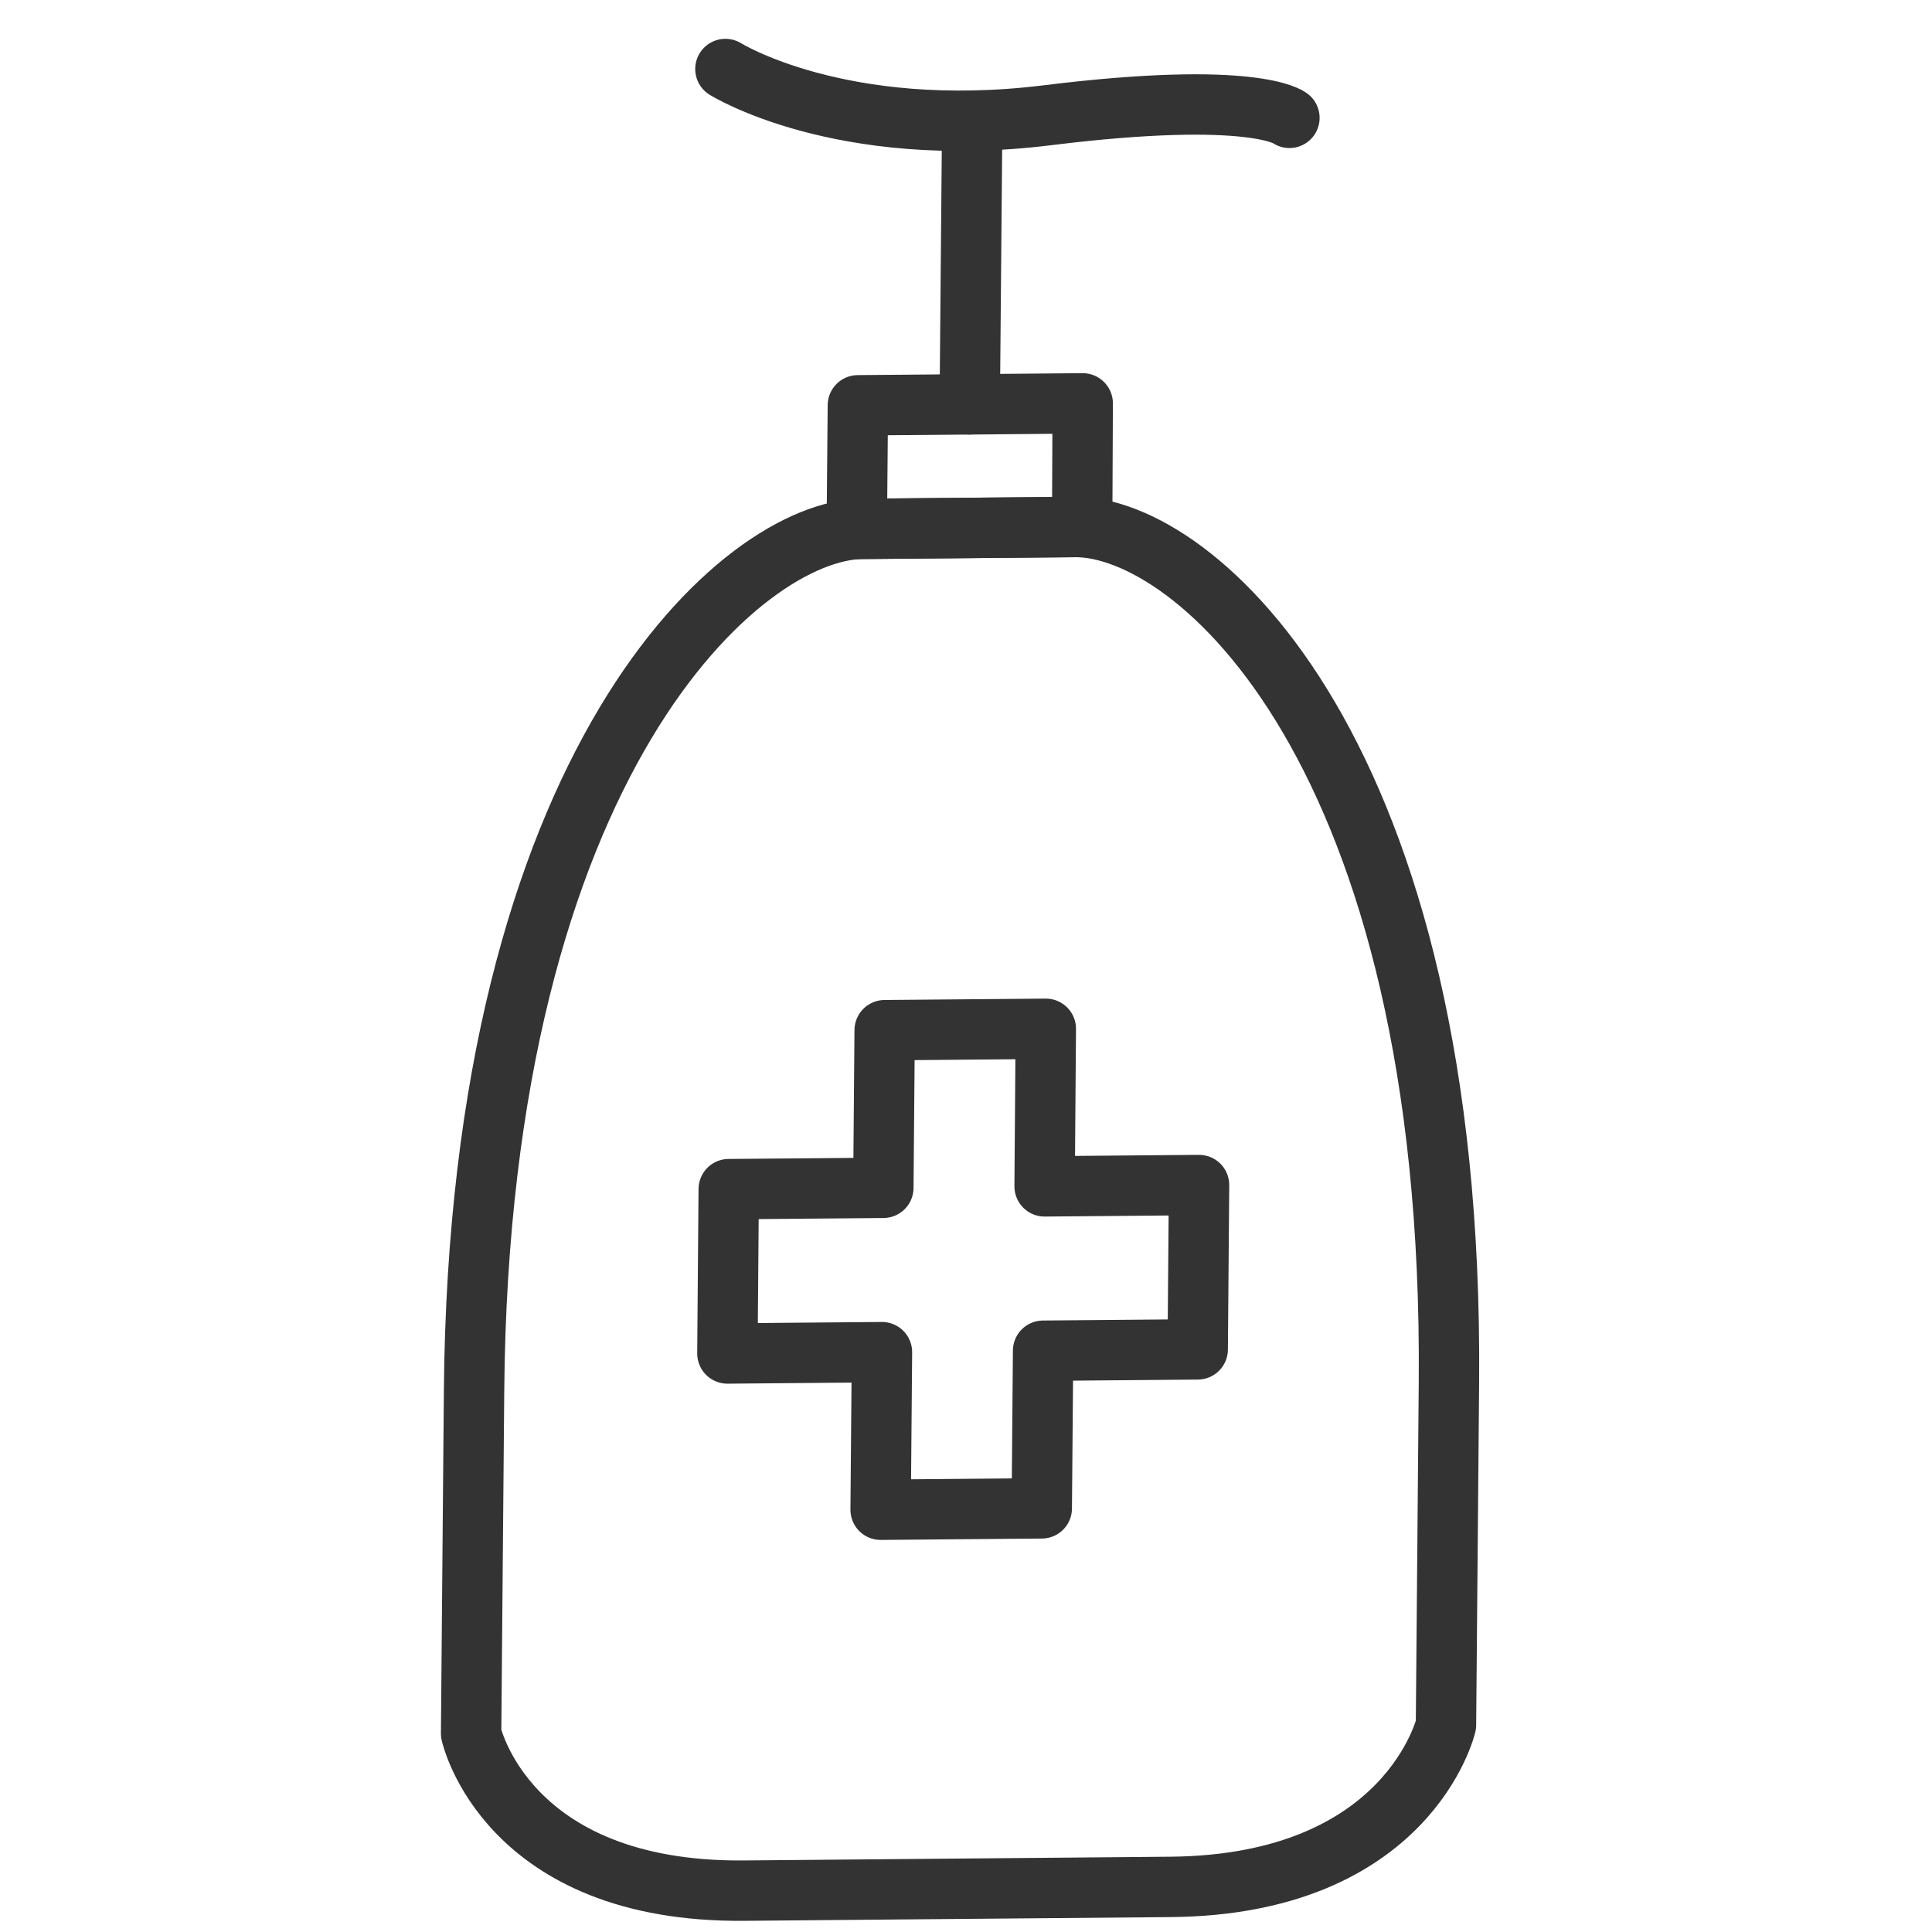
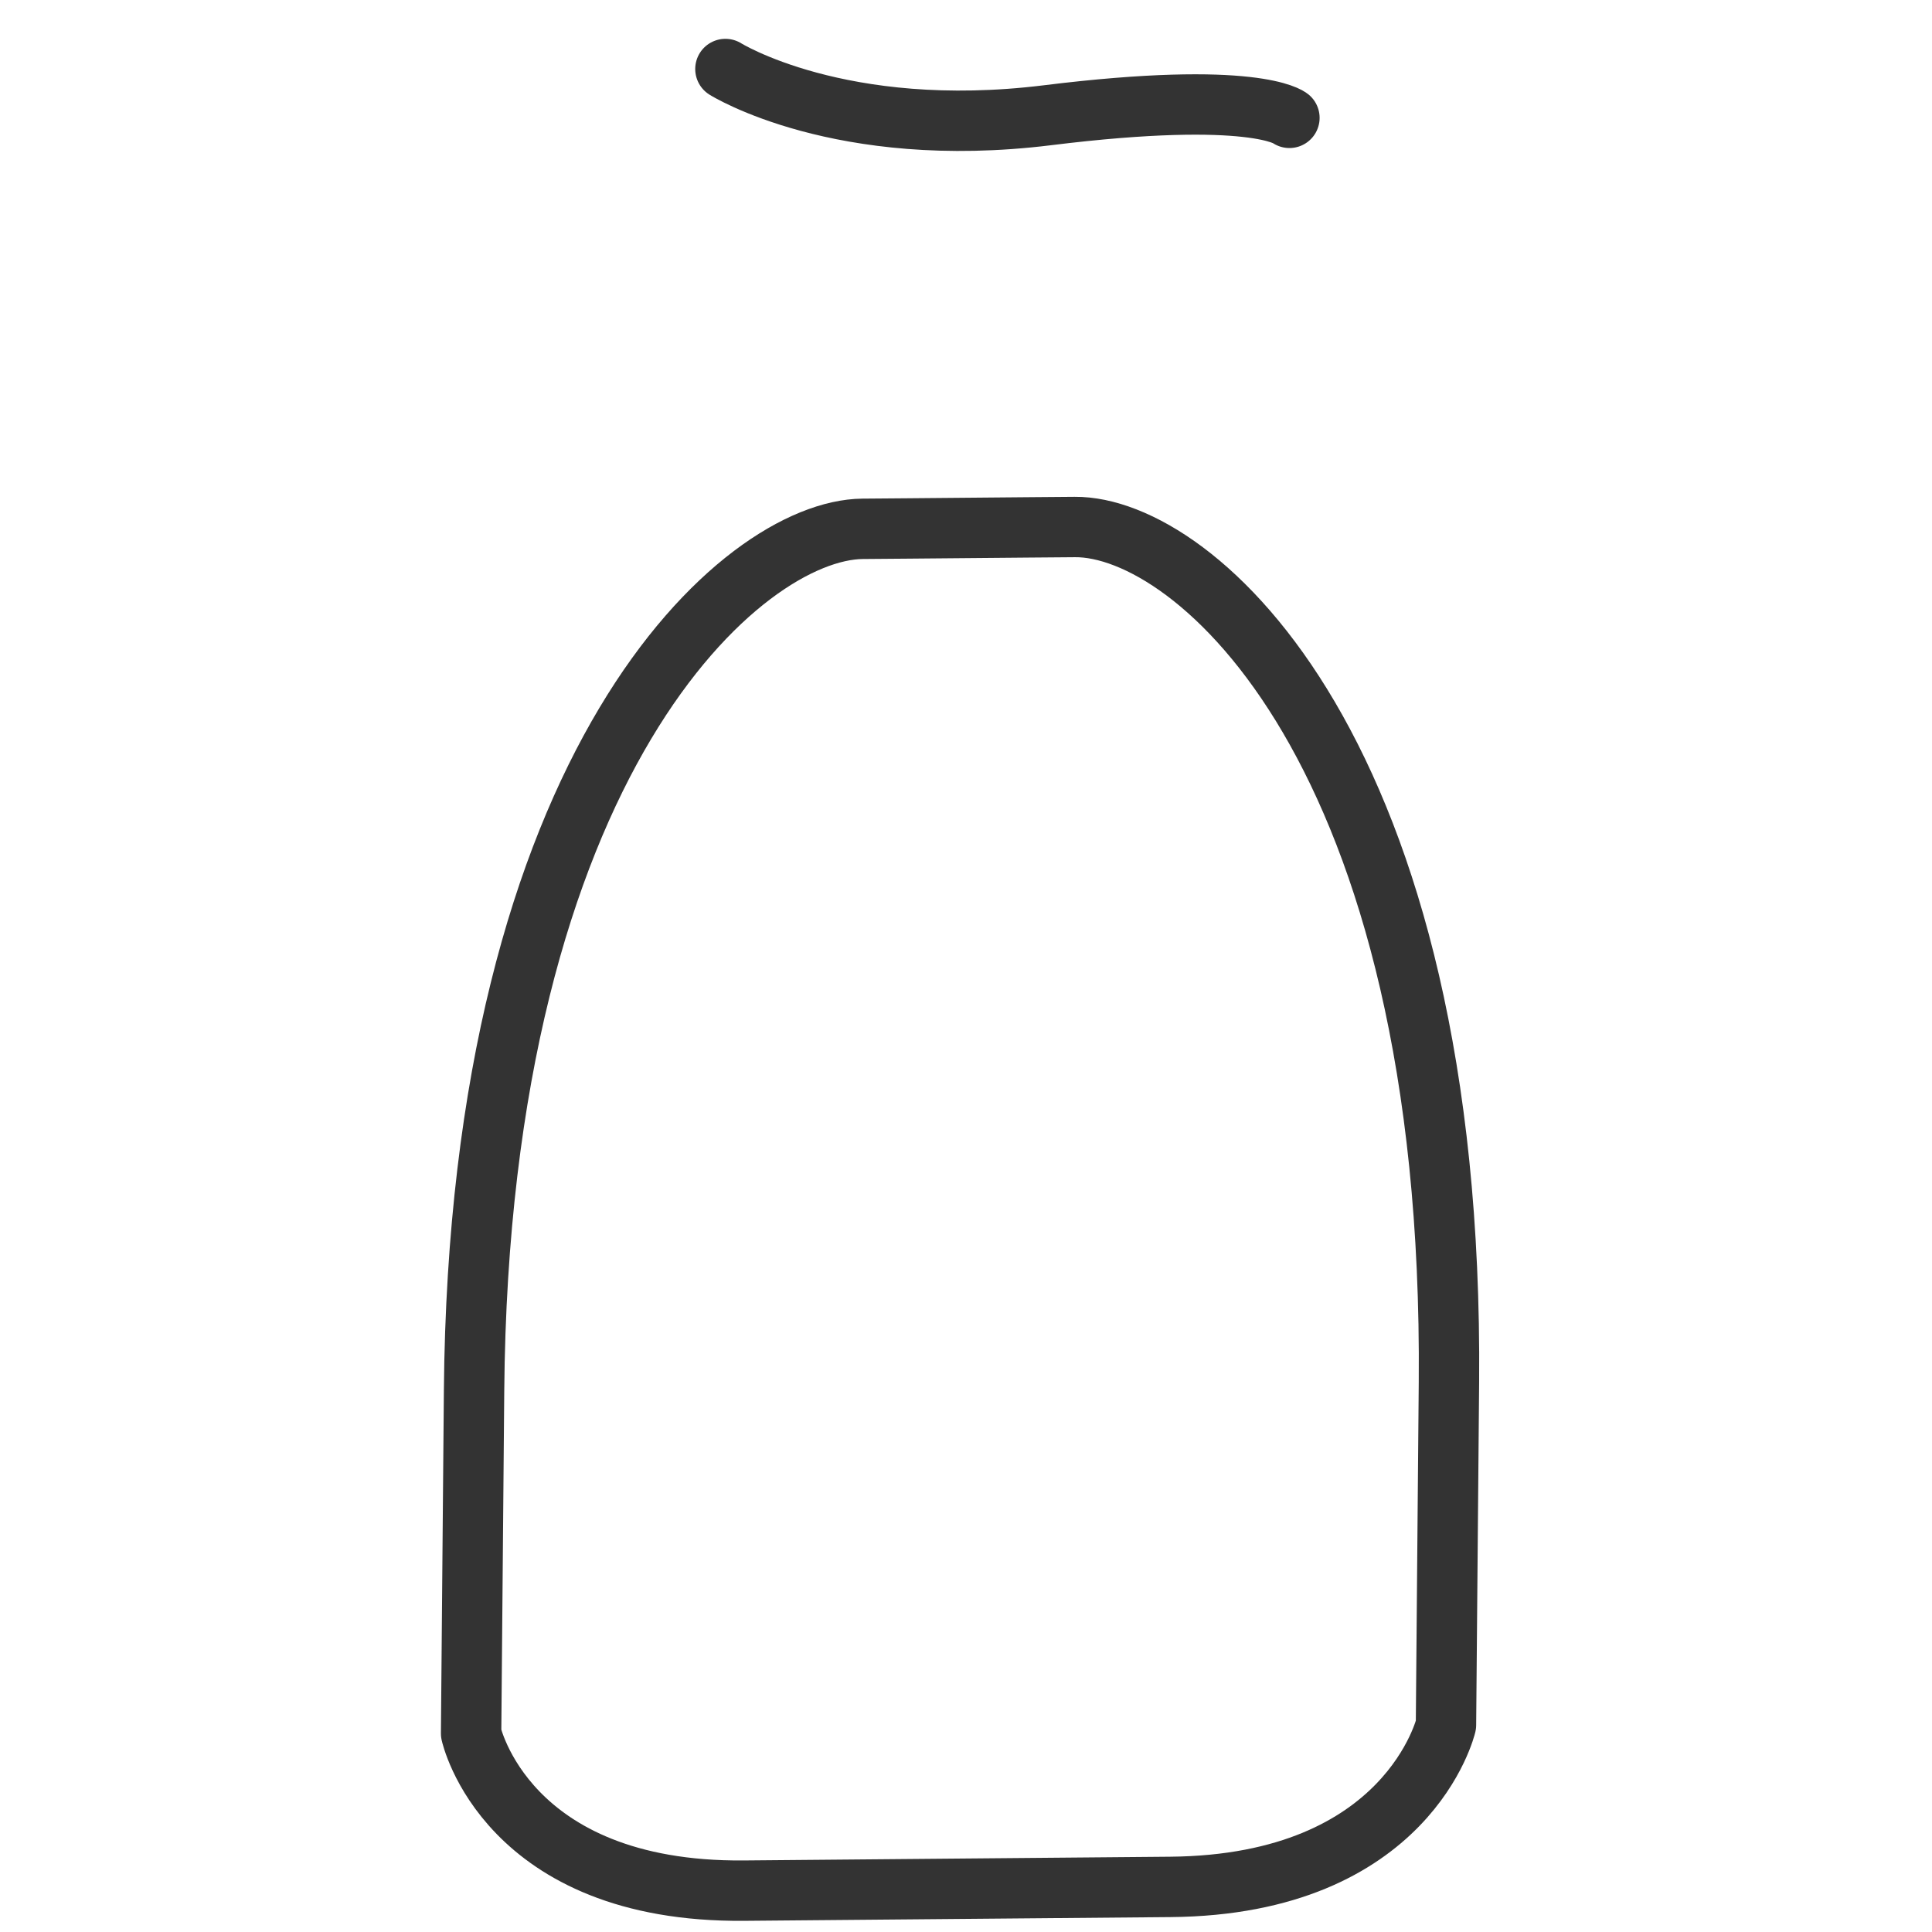
<svg xmlns="http://www.w3.org/2000/svg" width="32" height="32" viewBox="0 0 32 32" fill="none">
  <path d="M23.999 22.892L23.95 28.571C23.95 28.571 23.333 31.219 19.384 31.253L12.325 31.315C8.375 31.35 7.803 28.712 7.803 28.712L7.852 23.034C7.94 12.572 12.3 8.778 14.287 8.759L15.032 8.753C15.032 8.753 15.773 8.746 17.057 8.735L17.802 8.729C19.791 8.711 24.086 12.43 23.999 22.892H23.999Z" stroke="#333333" stroke-miterlimit="10" stroke-linecap="round" stroke-linejoin="round" />
  <path d="M12.015 1.143C12.015 1.143 13.914 2.333 17.348 1.909C20.78 1.484 21.357 1.952 21.357 1.952" stroke="#333333" stroke-miterlimit="10" stroke-linecap="round" stroke-linejoin="round" />
-   <path d="M16.062 6.697L16.101 2.234" stroke="#333333" stroke-miterlimit="10" stroke-linecap="round" stroke-linejoin="round" />
-   <path d="M17.933 6.681L14.209 6.713L14.191 8.761L17.924 8.728L17.933 6.681Z" stroke="#333333" stroke-miterlimit="10" stroke-linecap="round" stroke-linejoin="round" />
-   <path d="M19.86 19.628L17.302 19.65L17.322 17.04L14.653 17.063L14.631 19.674L12.07 19.696L12.048 22.418L14.608 22.396L14.586 25.006L17.255 24.983L17.277 22.372L19.838 22.35L19.86 19.628Z" stroke="#333333" stroke-miterlimit="10" stroke-linecap="round" stroke-linejoin="round" />
</svg>